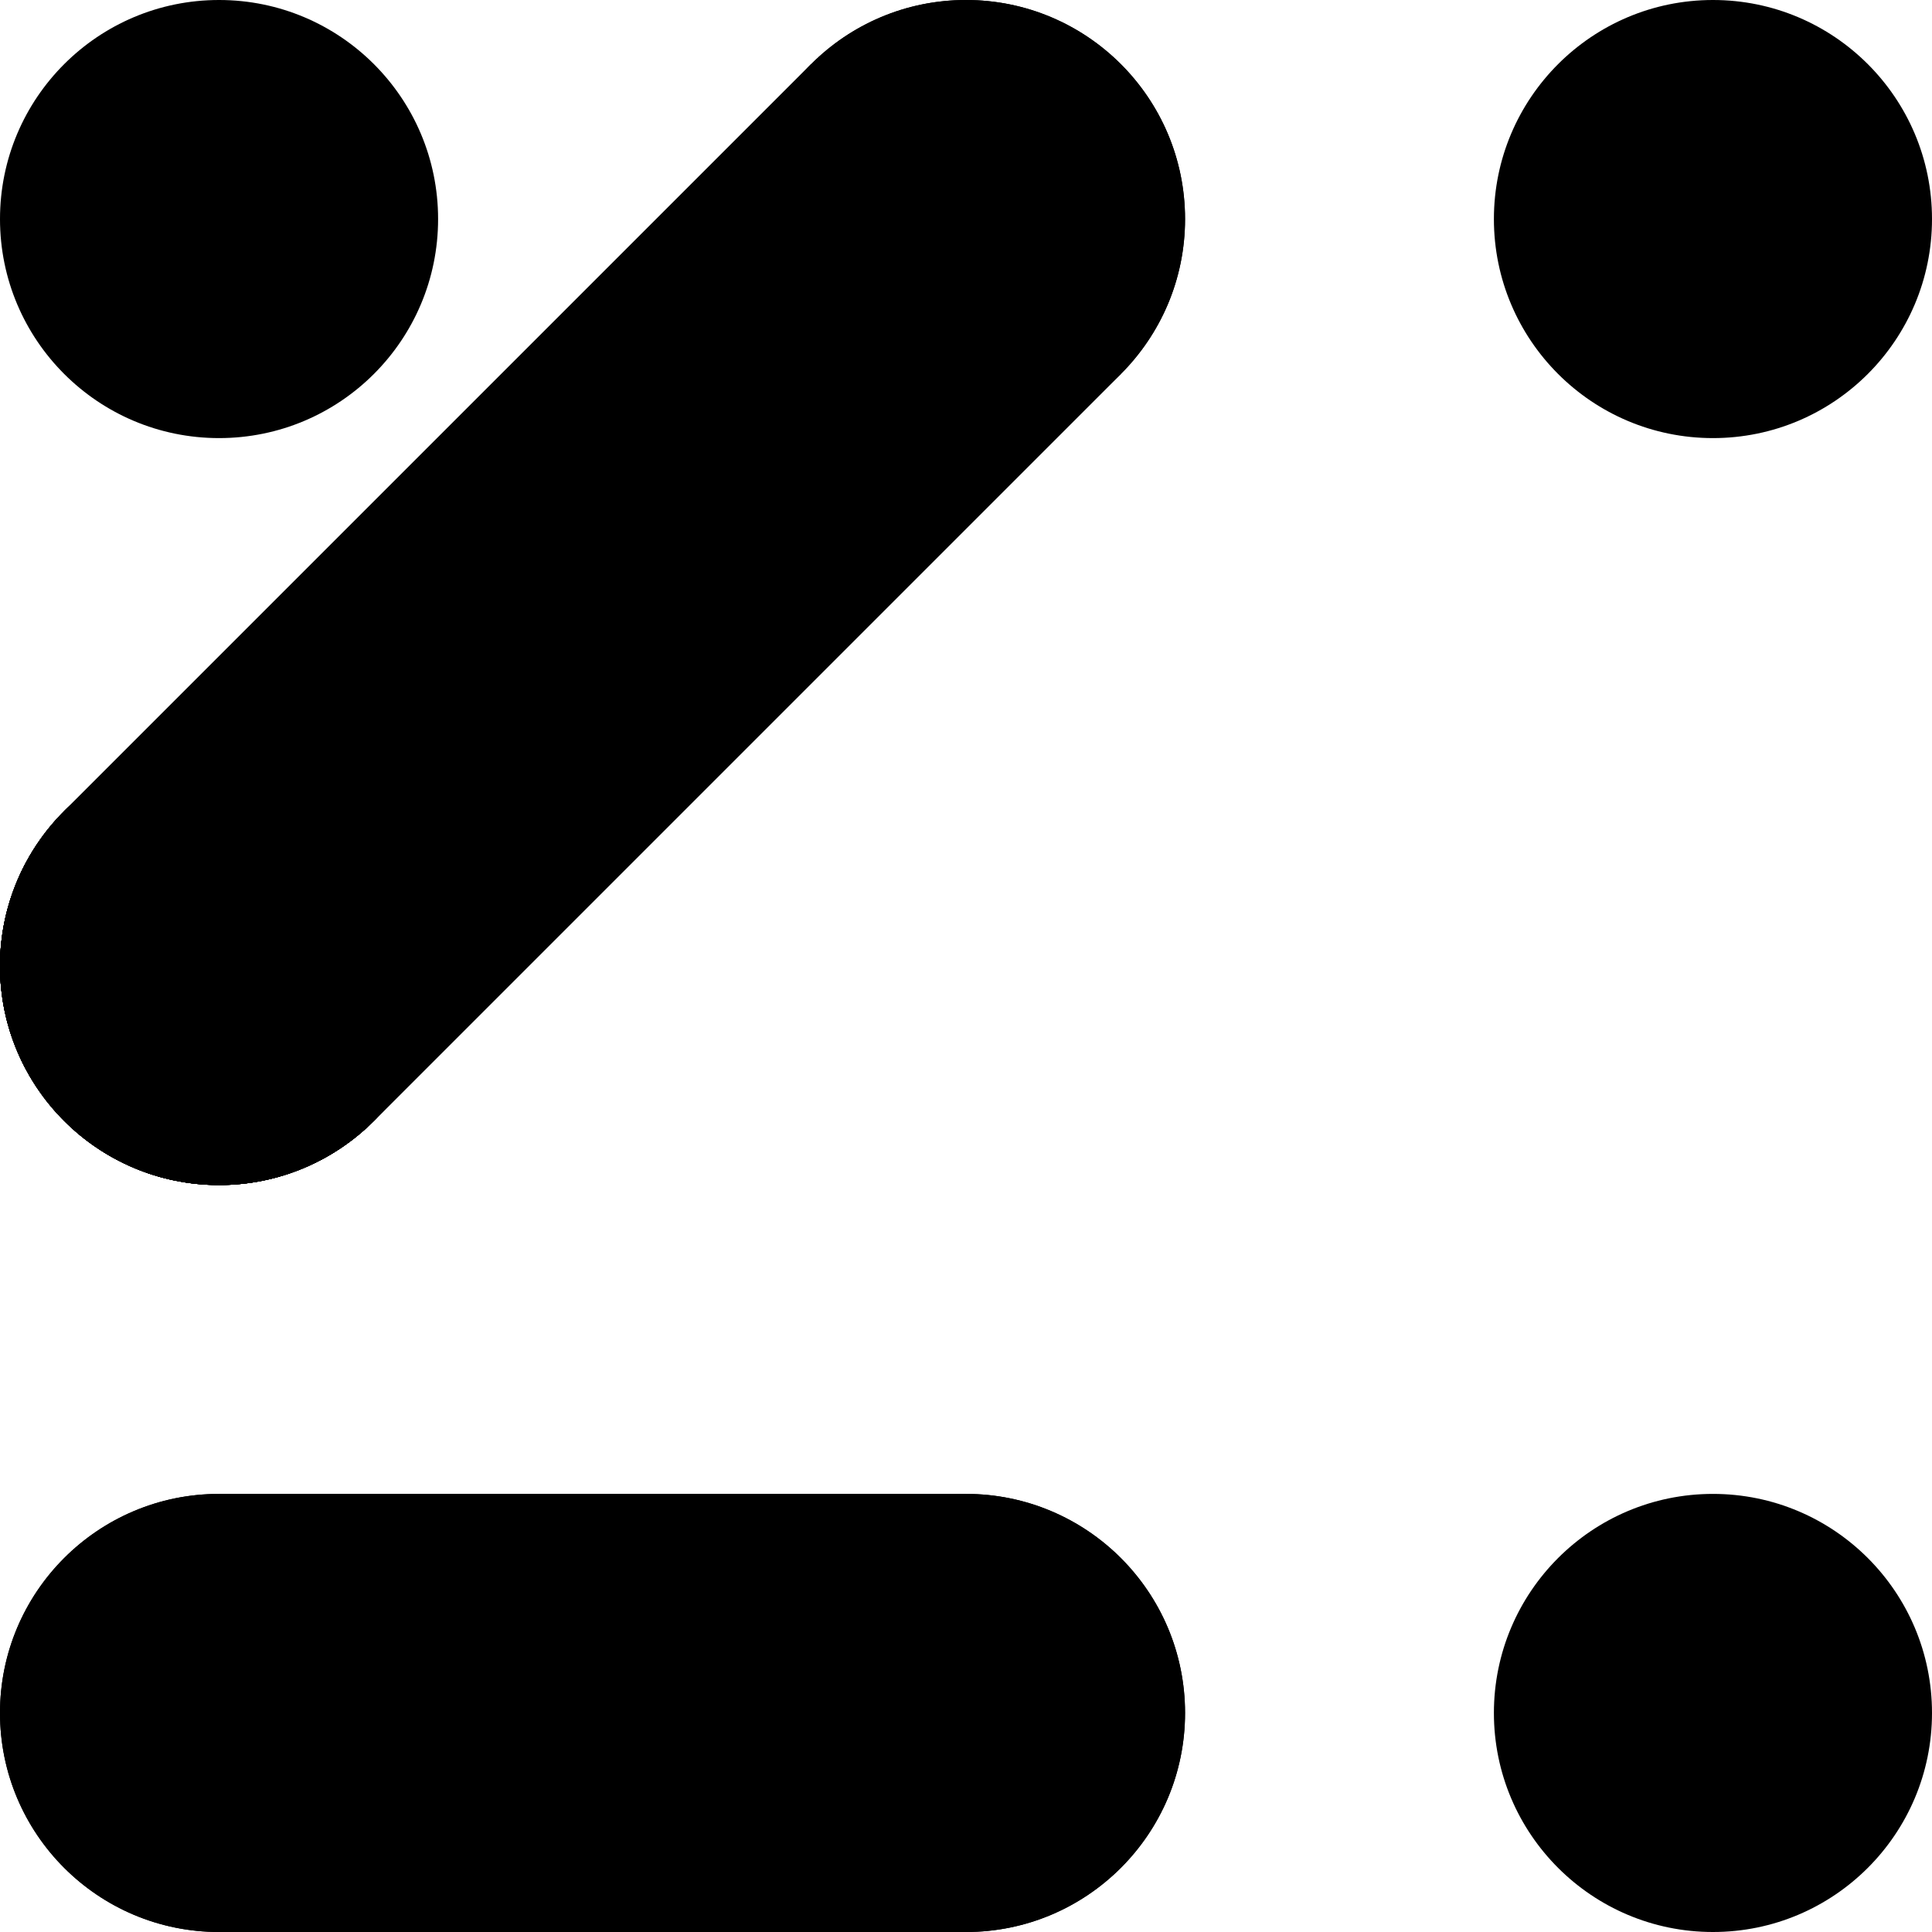
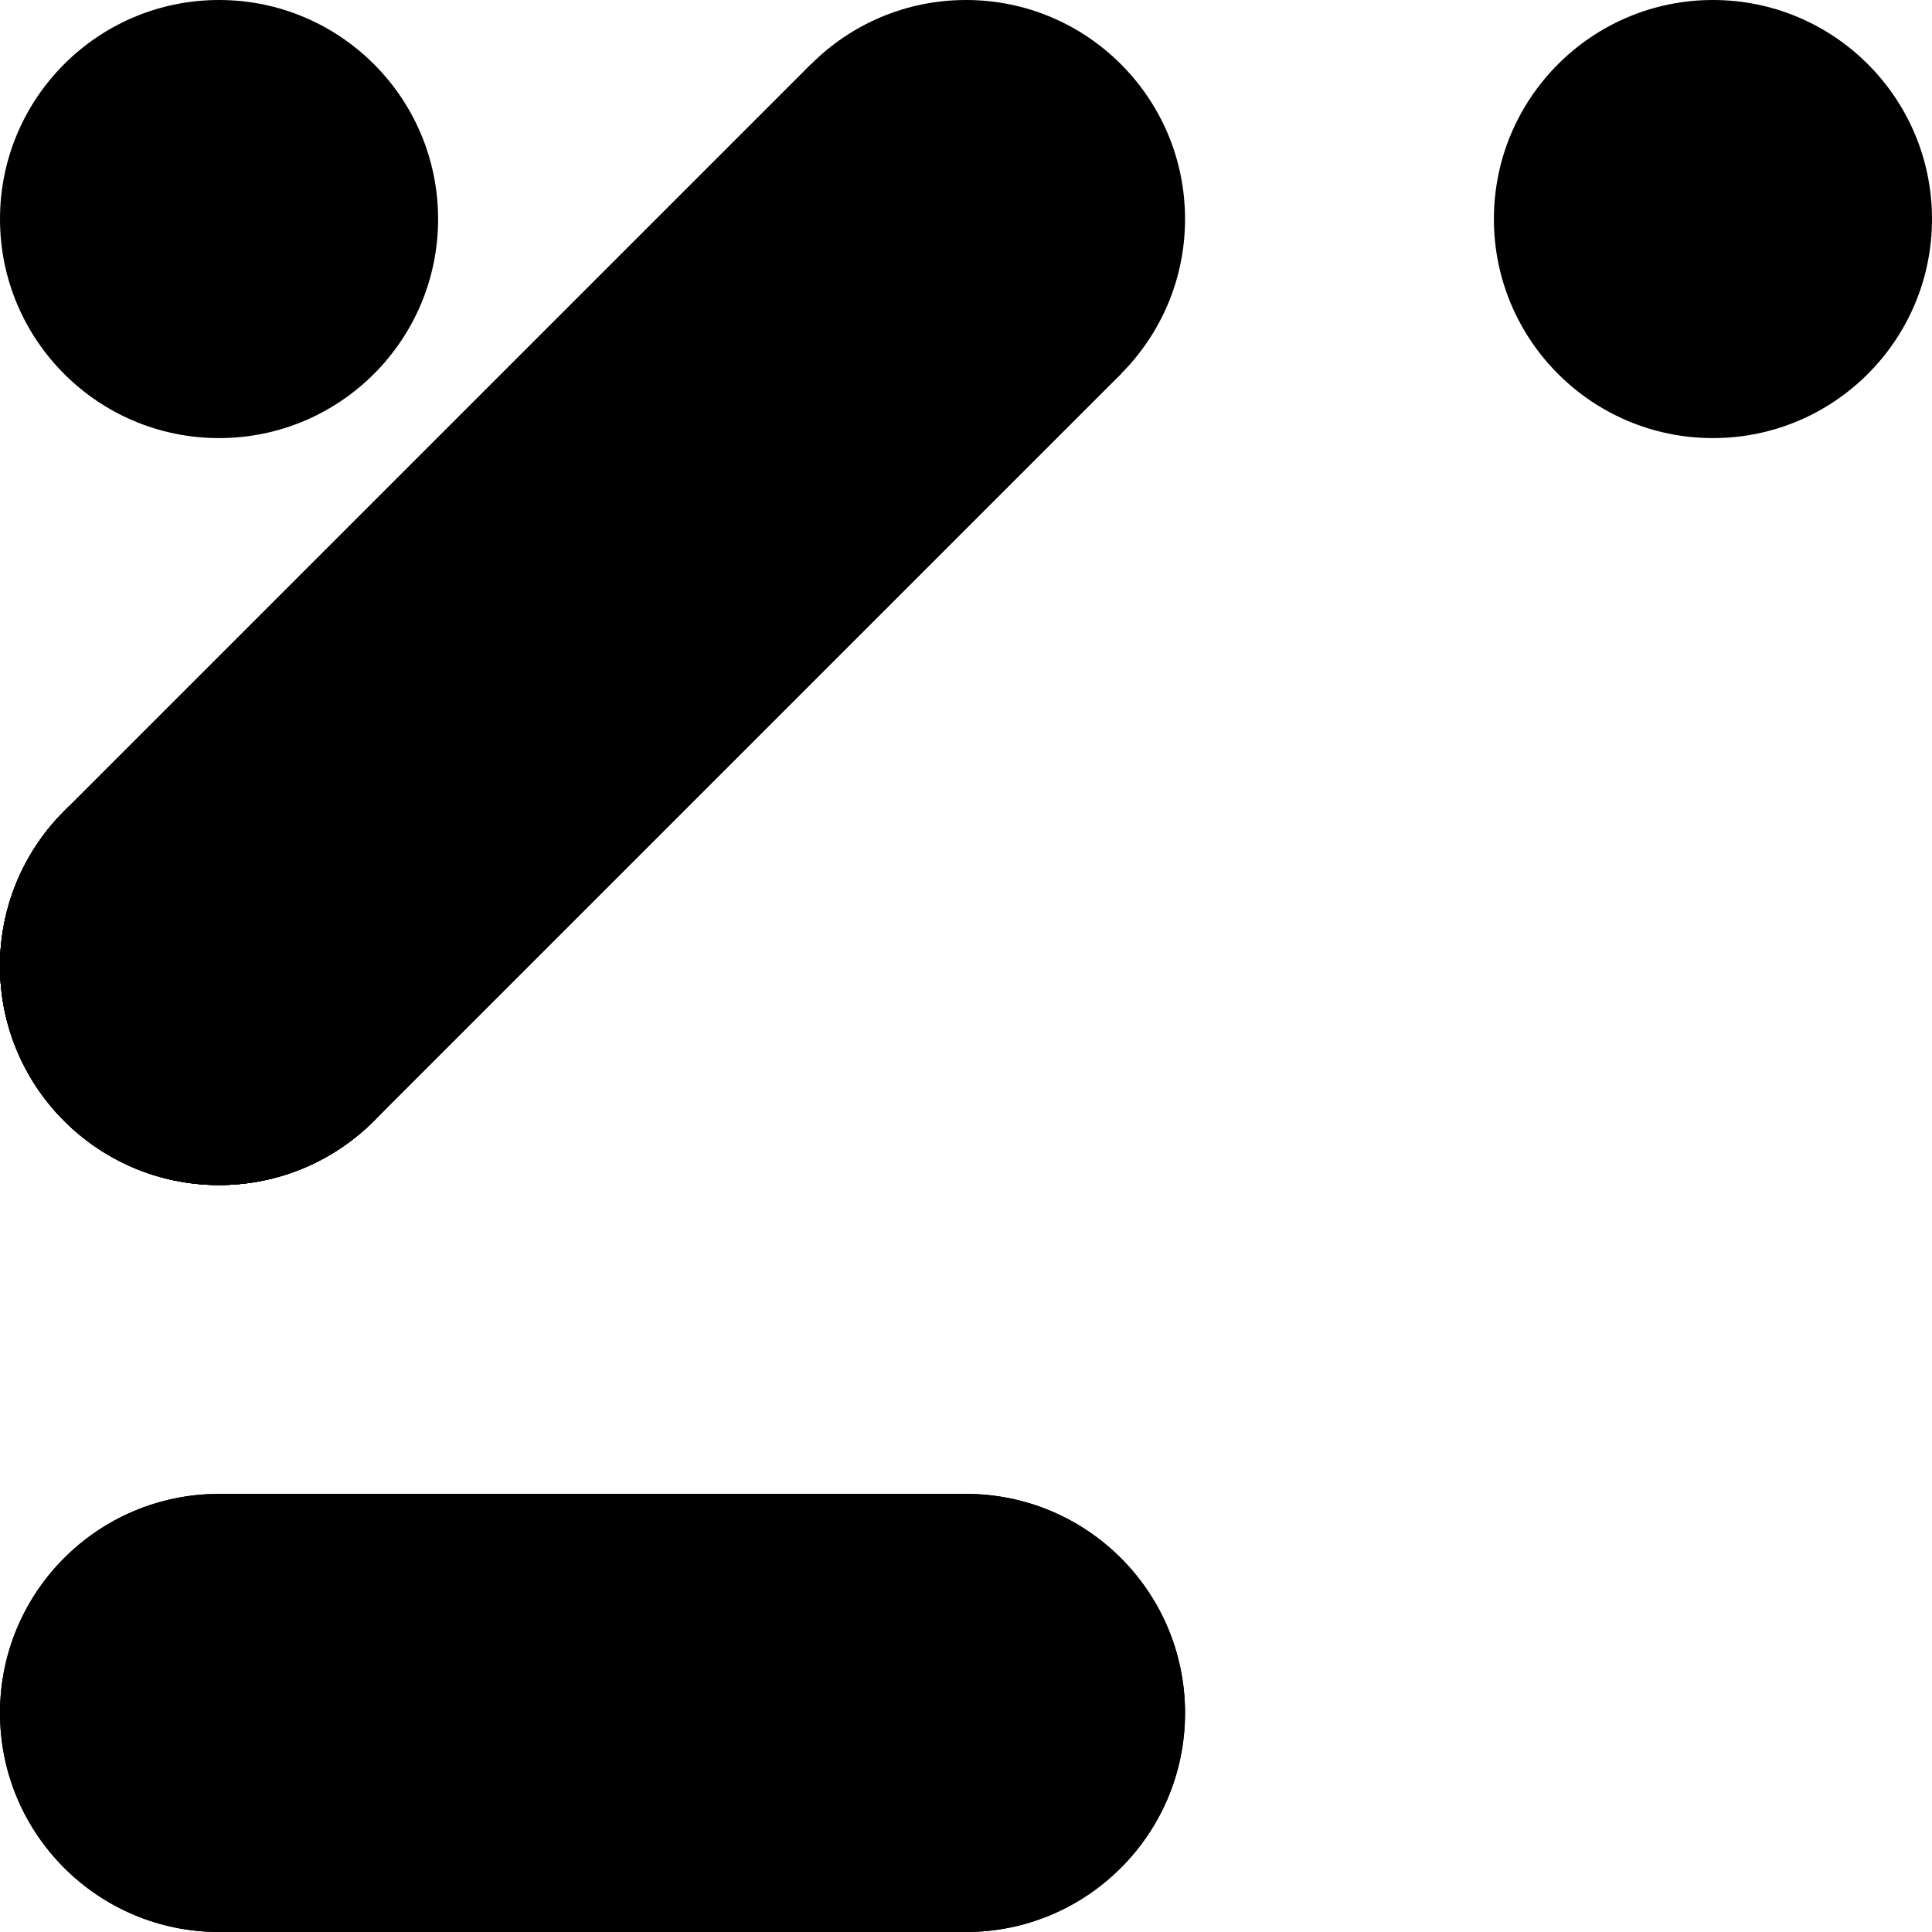
<svg xmlns="http://www.w3.org/2000/svg" viewBox="0 0 882 882">
  <circle cx="100" cy="782" r="100" fill="black" />
-   <circle cx="100" cy="441" r="100" fill="black" />
-   <circle cx="782" cy="782" r="100" fill="black" />
-   <circle cx="100" cy="441" r="100" fill="black" />
-   <circle cx="441" cy="100" r="100" fill="black" />
  <circle cx="100" cy="441" r="100" fill="black" />
  <circle cx="100" cy="441" r="100" fill="black" />
  <circle cx="100" cy="441" r="100" fill="black" />
  <circle cx="100" cy="100" r="100" fill="black" />
  <circle cx="782" cy="100" r="100" fill="black" />
  <circle cx="441" cy="782" r="100" fill="black" />
  <circle cx="100" cy="441" r="100" fill="black" />
  <line x1="441" y1="100" x2="100" y2="441" stroke="black" stroke-width="200" />
  <circle cx="441" cy="100" r="100" fill="black" />
  <circle cx="100" cy="441" r="100" fill="black" />
  <line x1="441" y1="100" x2="100" y2="441" stroke="black" stroke-width="200" />
  <line x1="100" y1="782" x2="441" y2="782" stroke="black" stroke-width="200" />
  <circle cx="100" cy="782" r="100" fill="black" />
  <circle cx="441" cy="782" r="100" fill="black" />
  <line x1="100" y1="782" x2="441" y2="782" stroke="black" stroke-width="200" />
</svg>